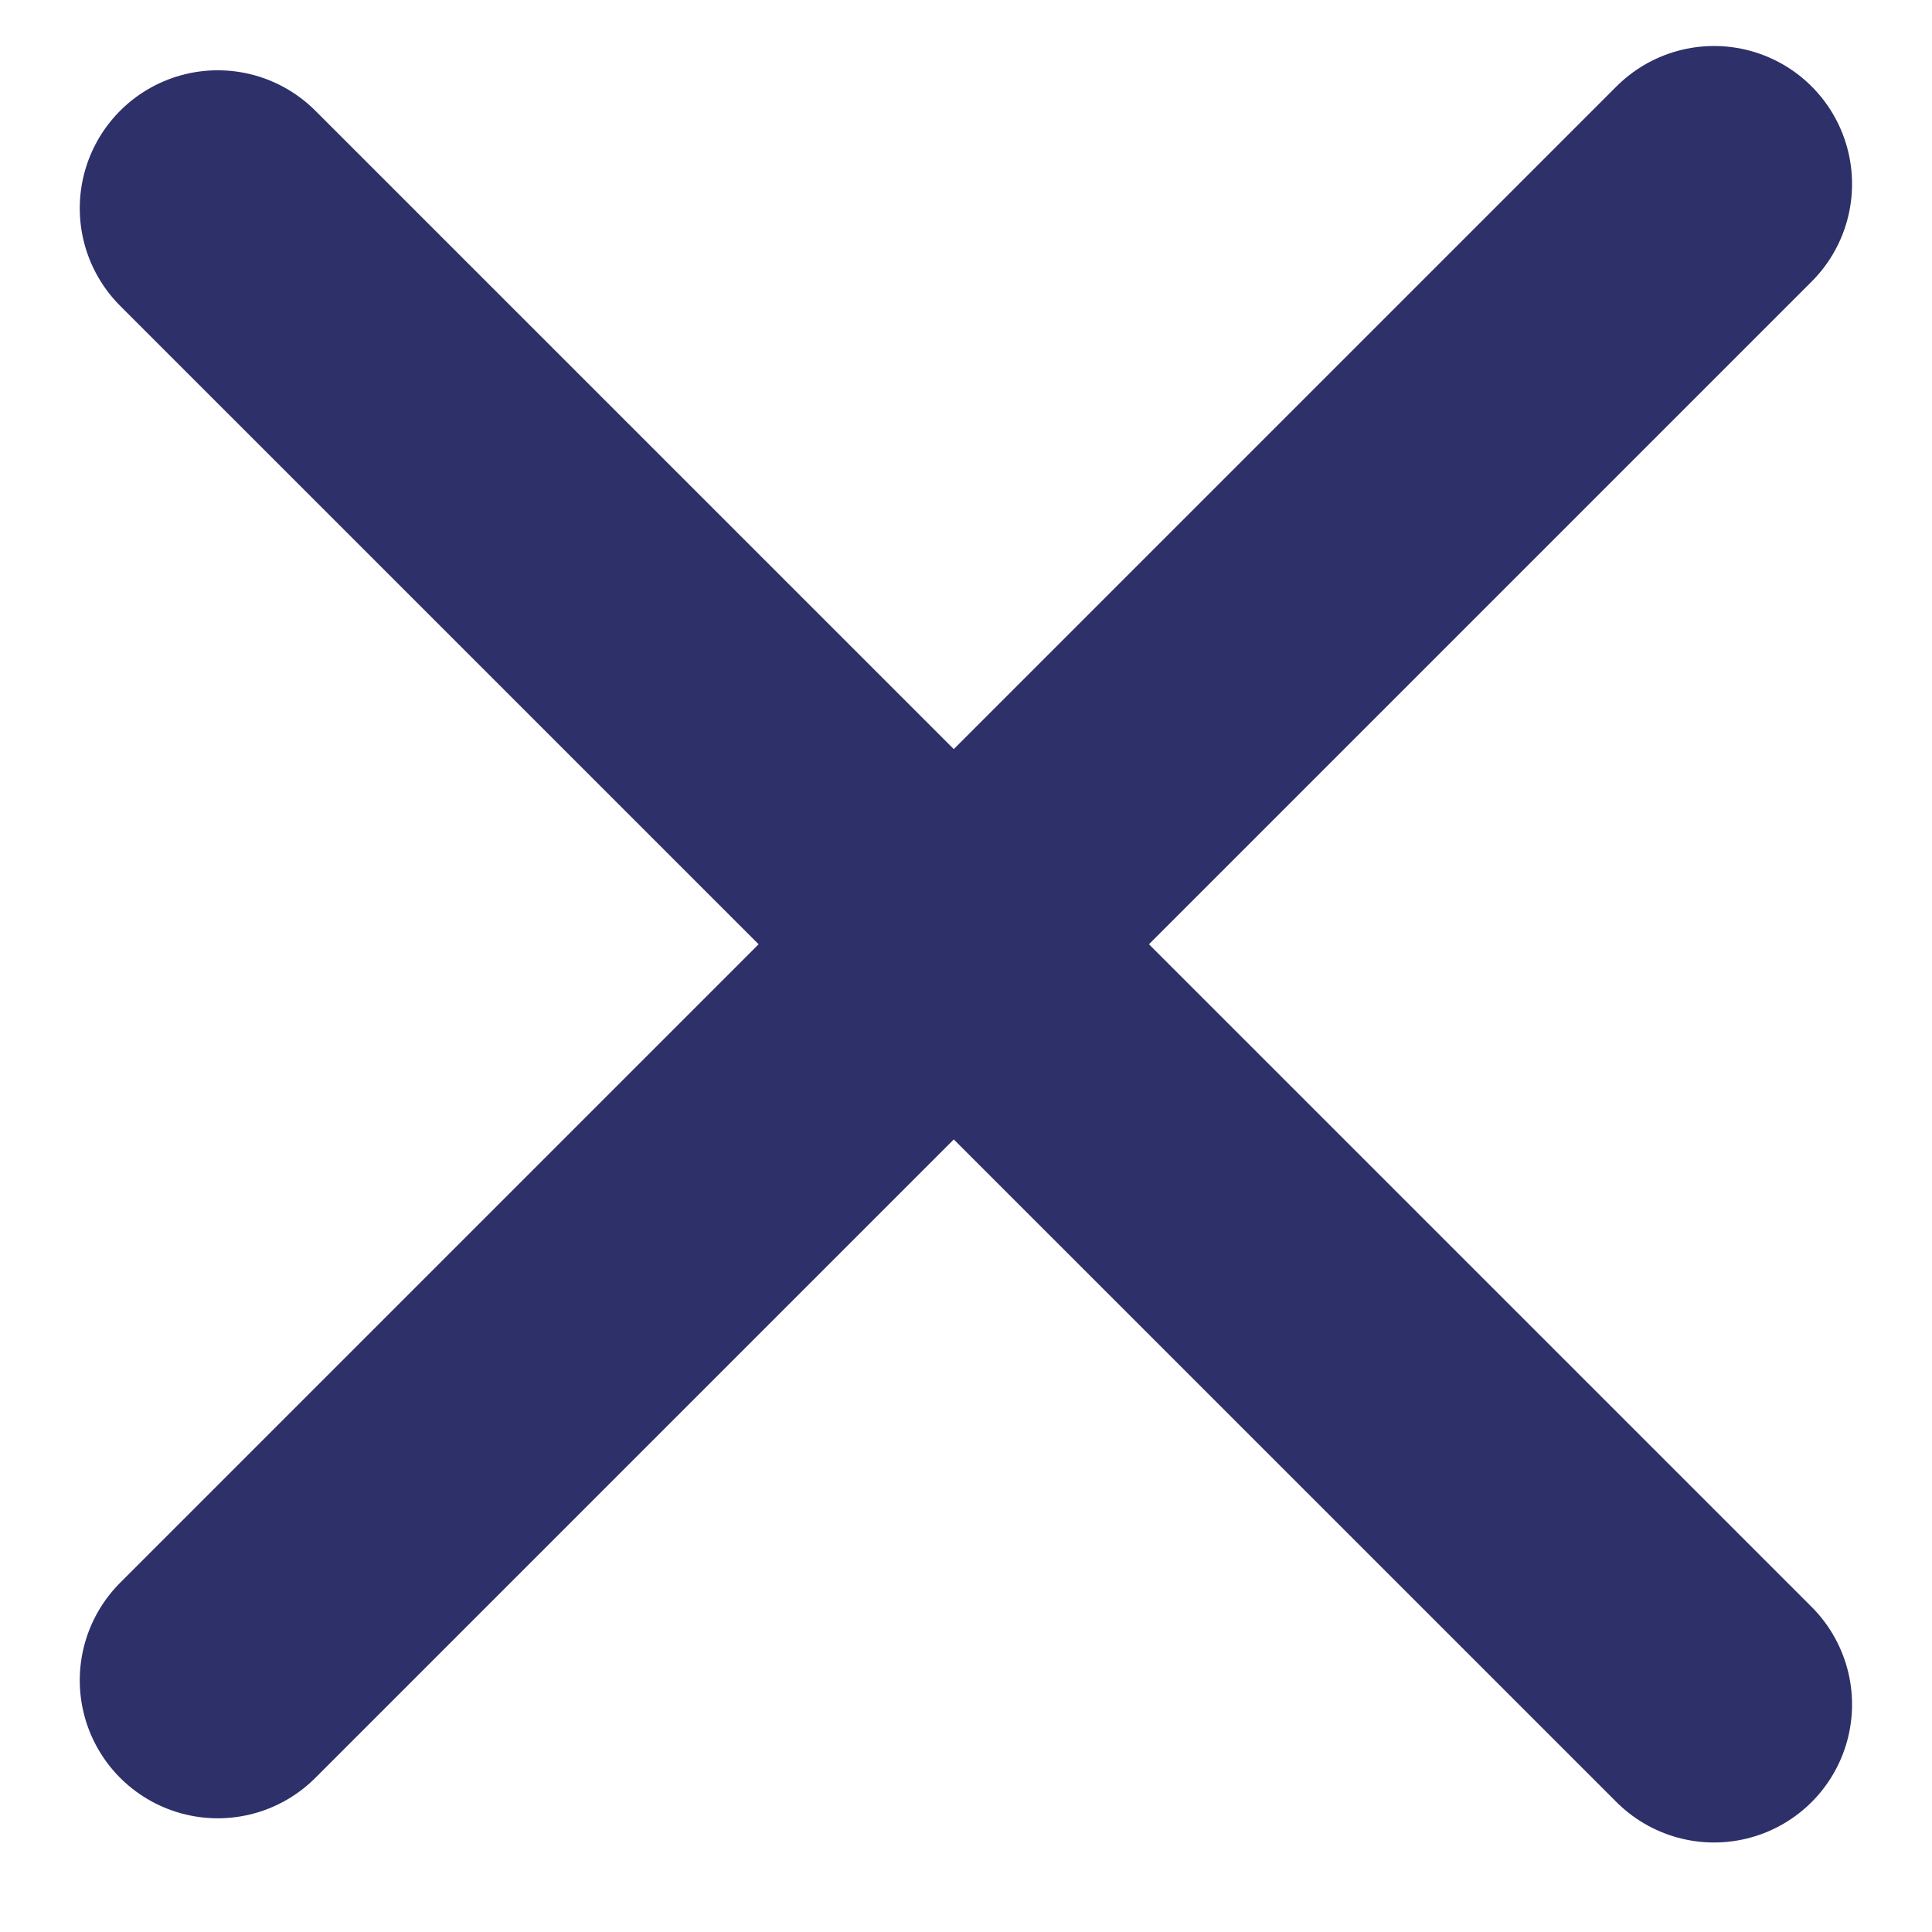
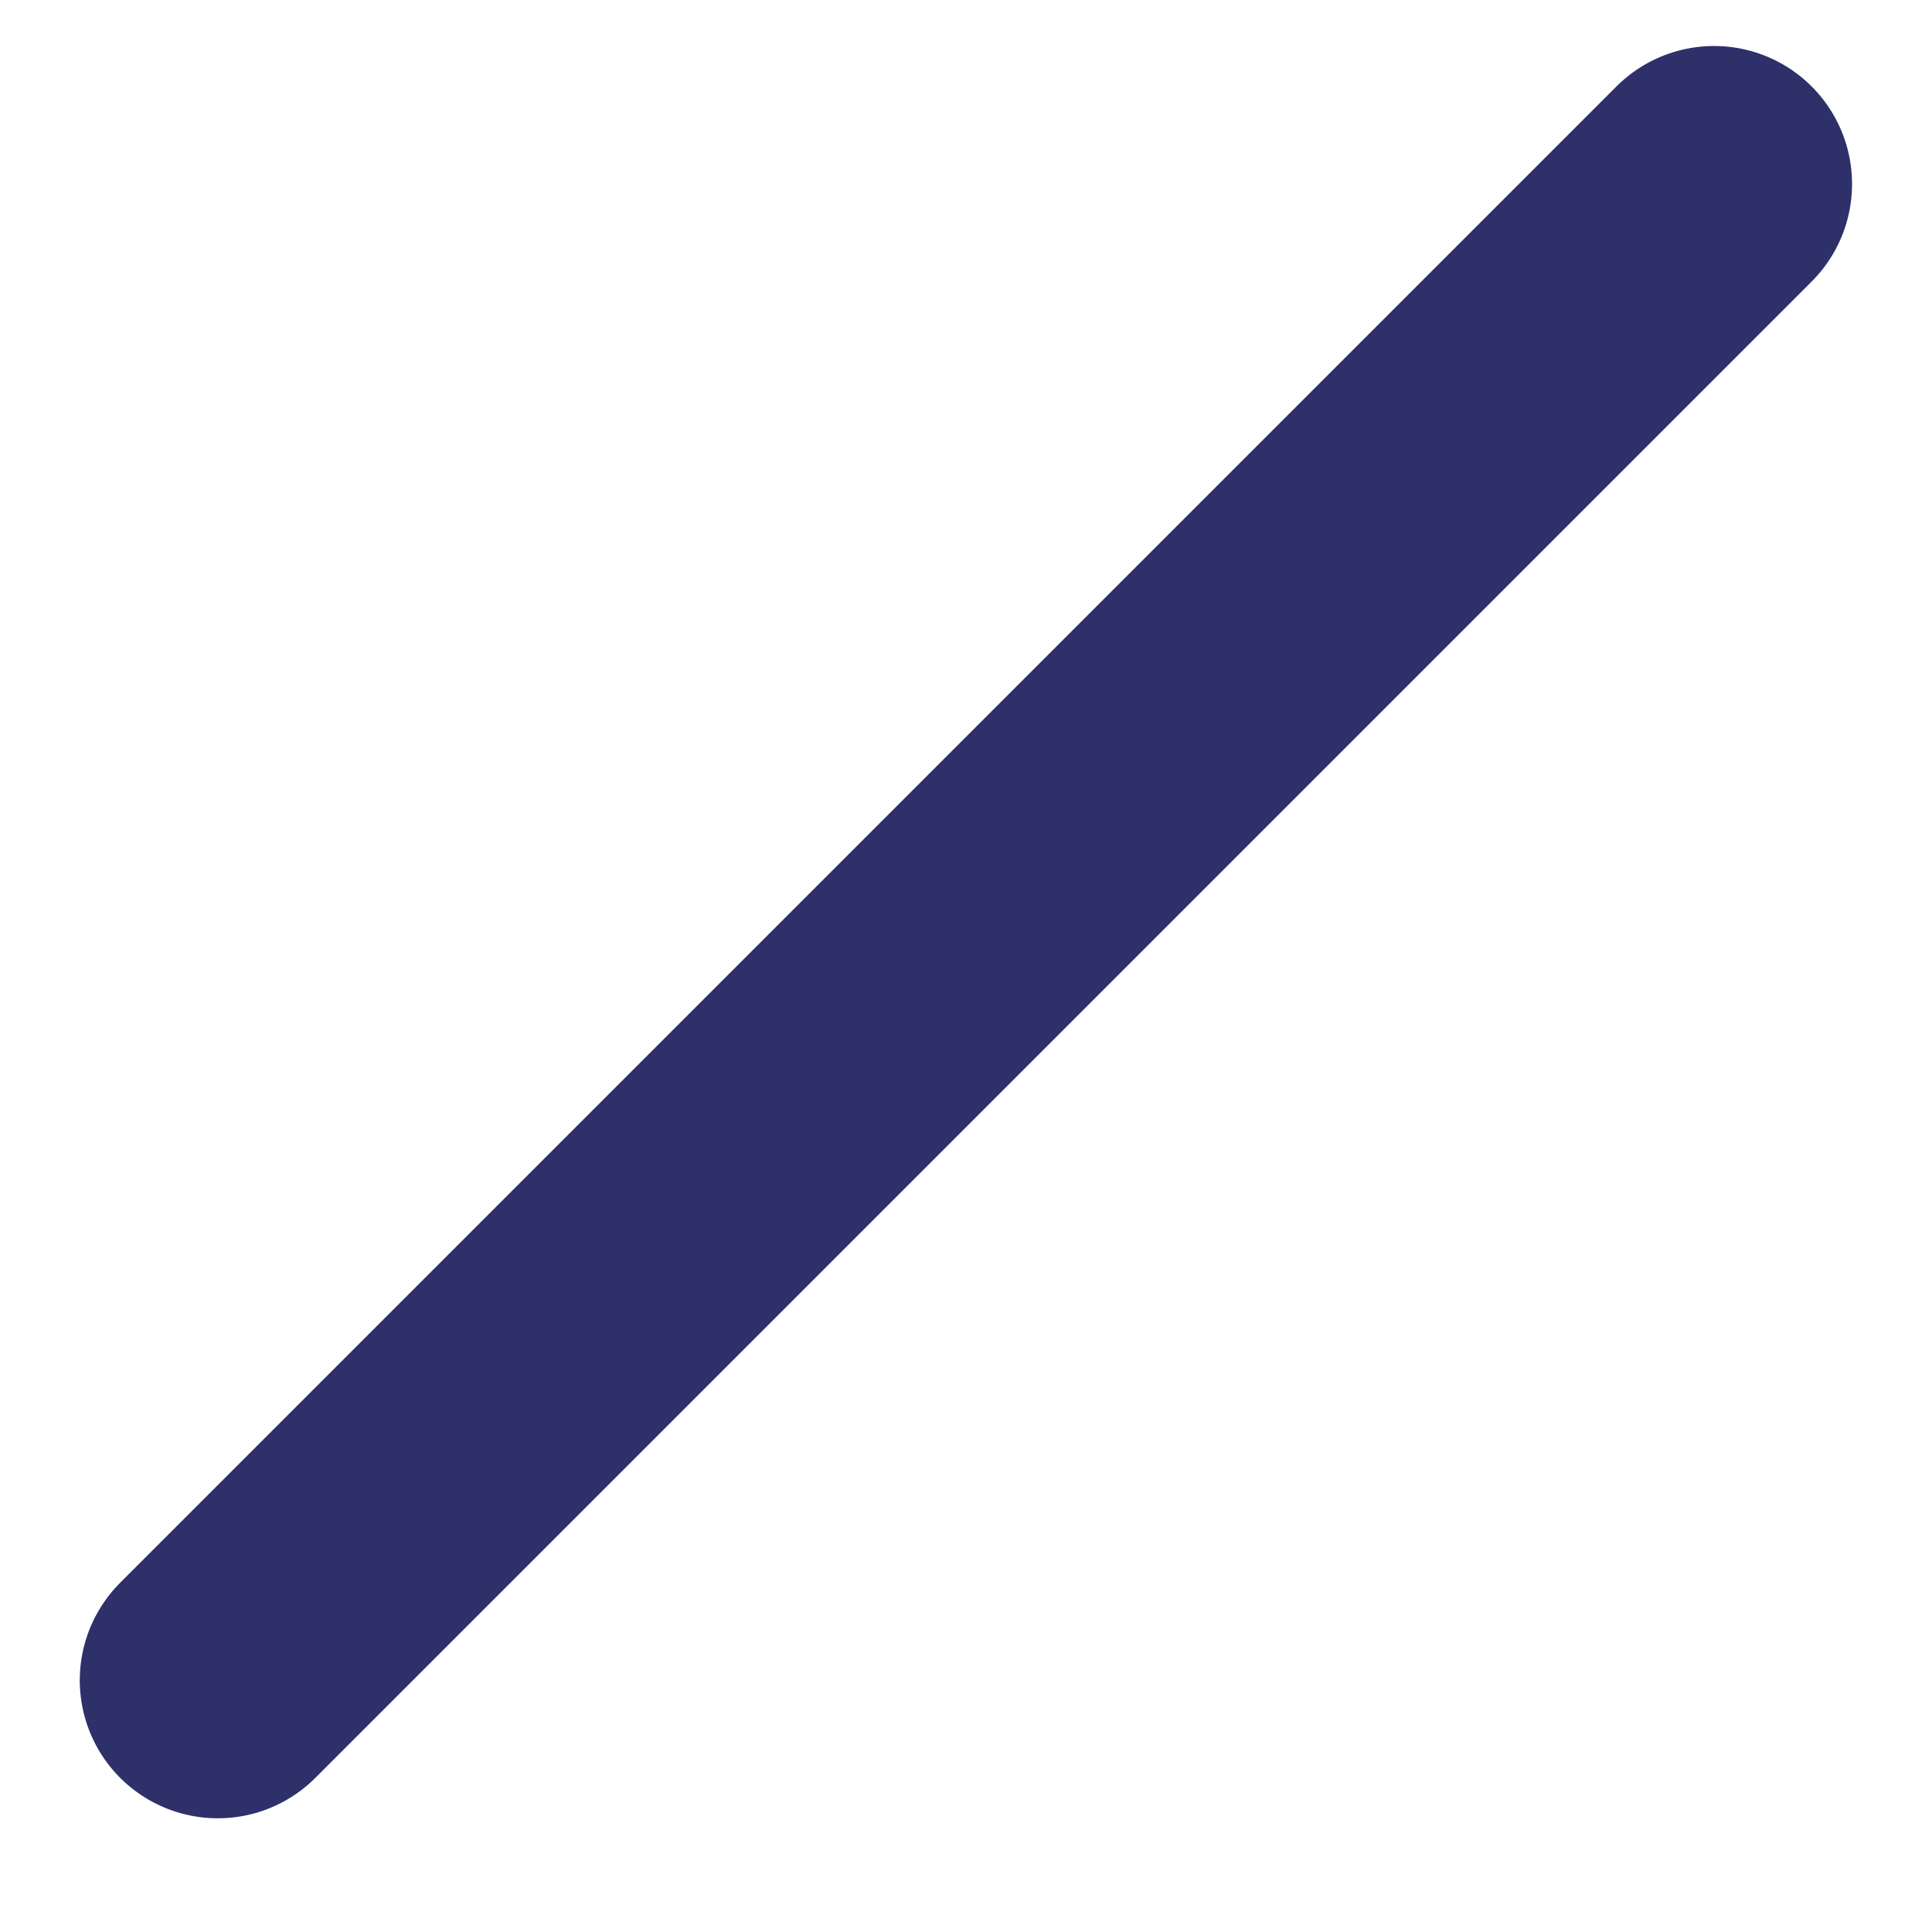
<svg xmlns="http://www.w3.org/2000/svg" width="21" height="21" viewBox="0 0 21 21" fill="none">
-   <path d="M2.367 2.264L18.631 18.527" stroke="#2D3069" stroke-width="3" stroke-linecap="round" />
  <path d="M2.367 18.264L18.631 2" stroke="#2D3069" stroke-width="3" stroke-linecap="round" />
</svg>